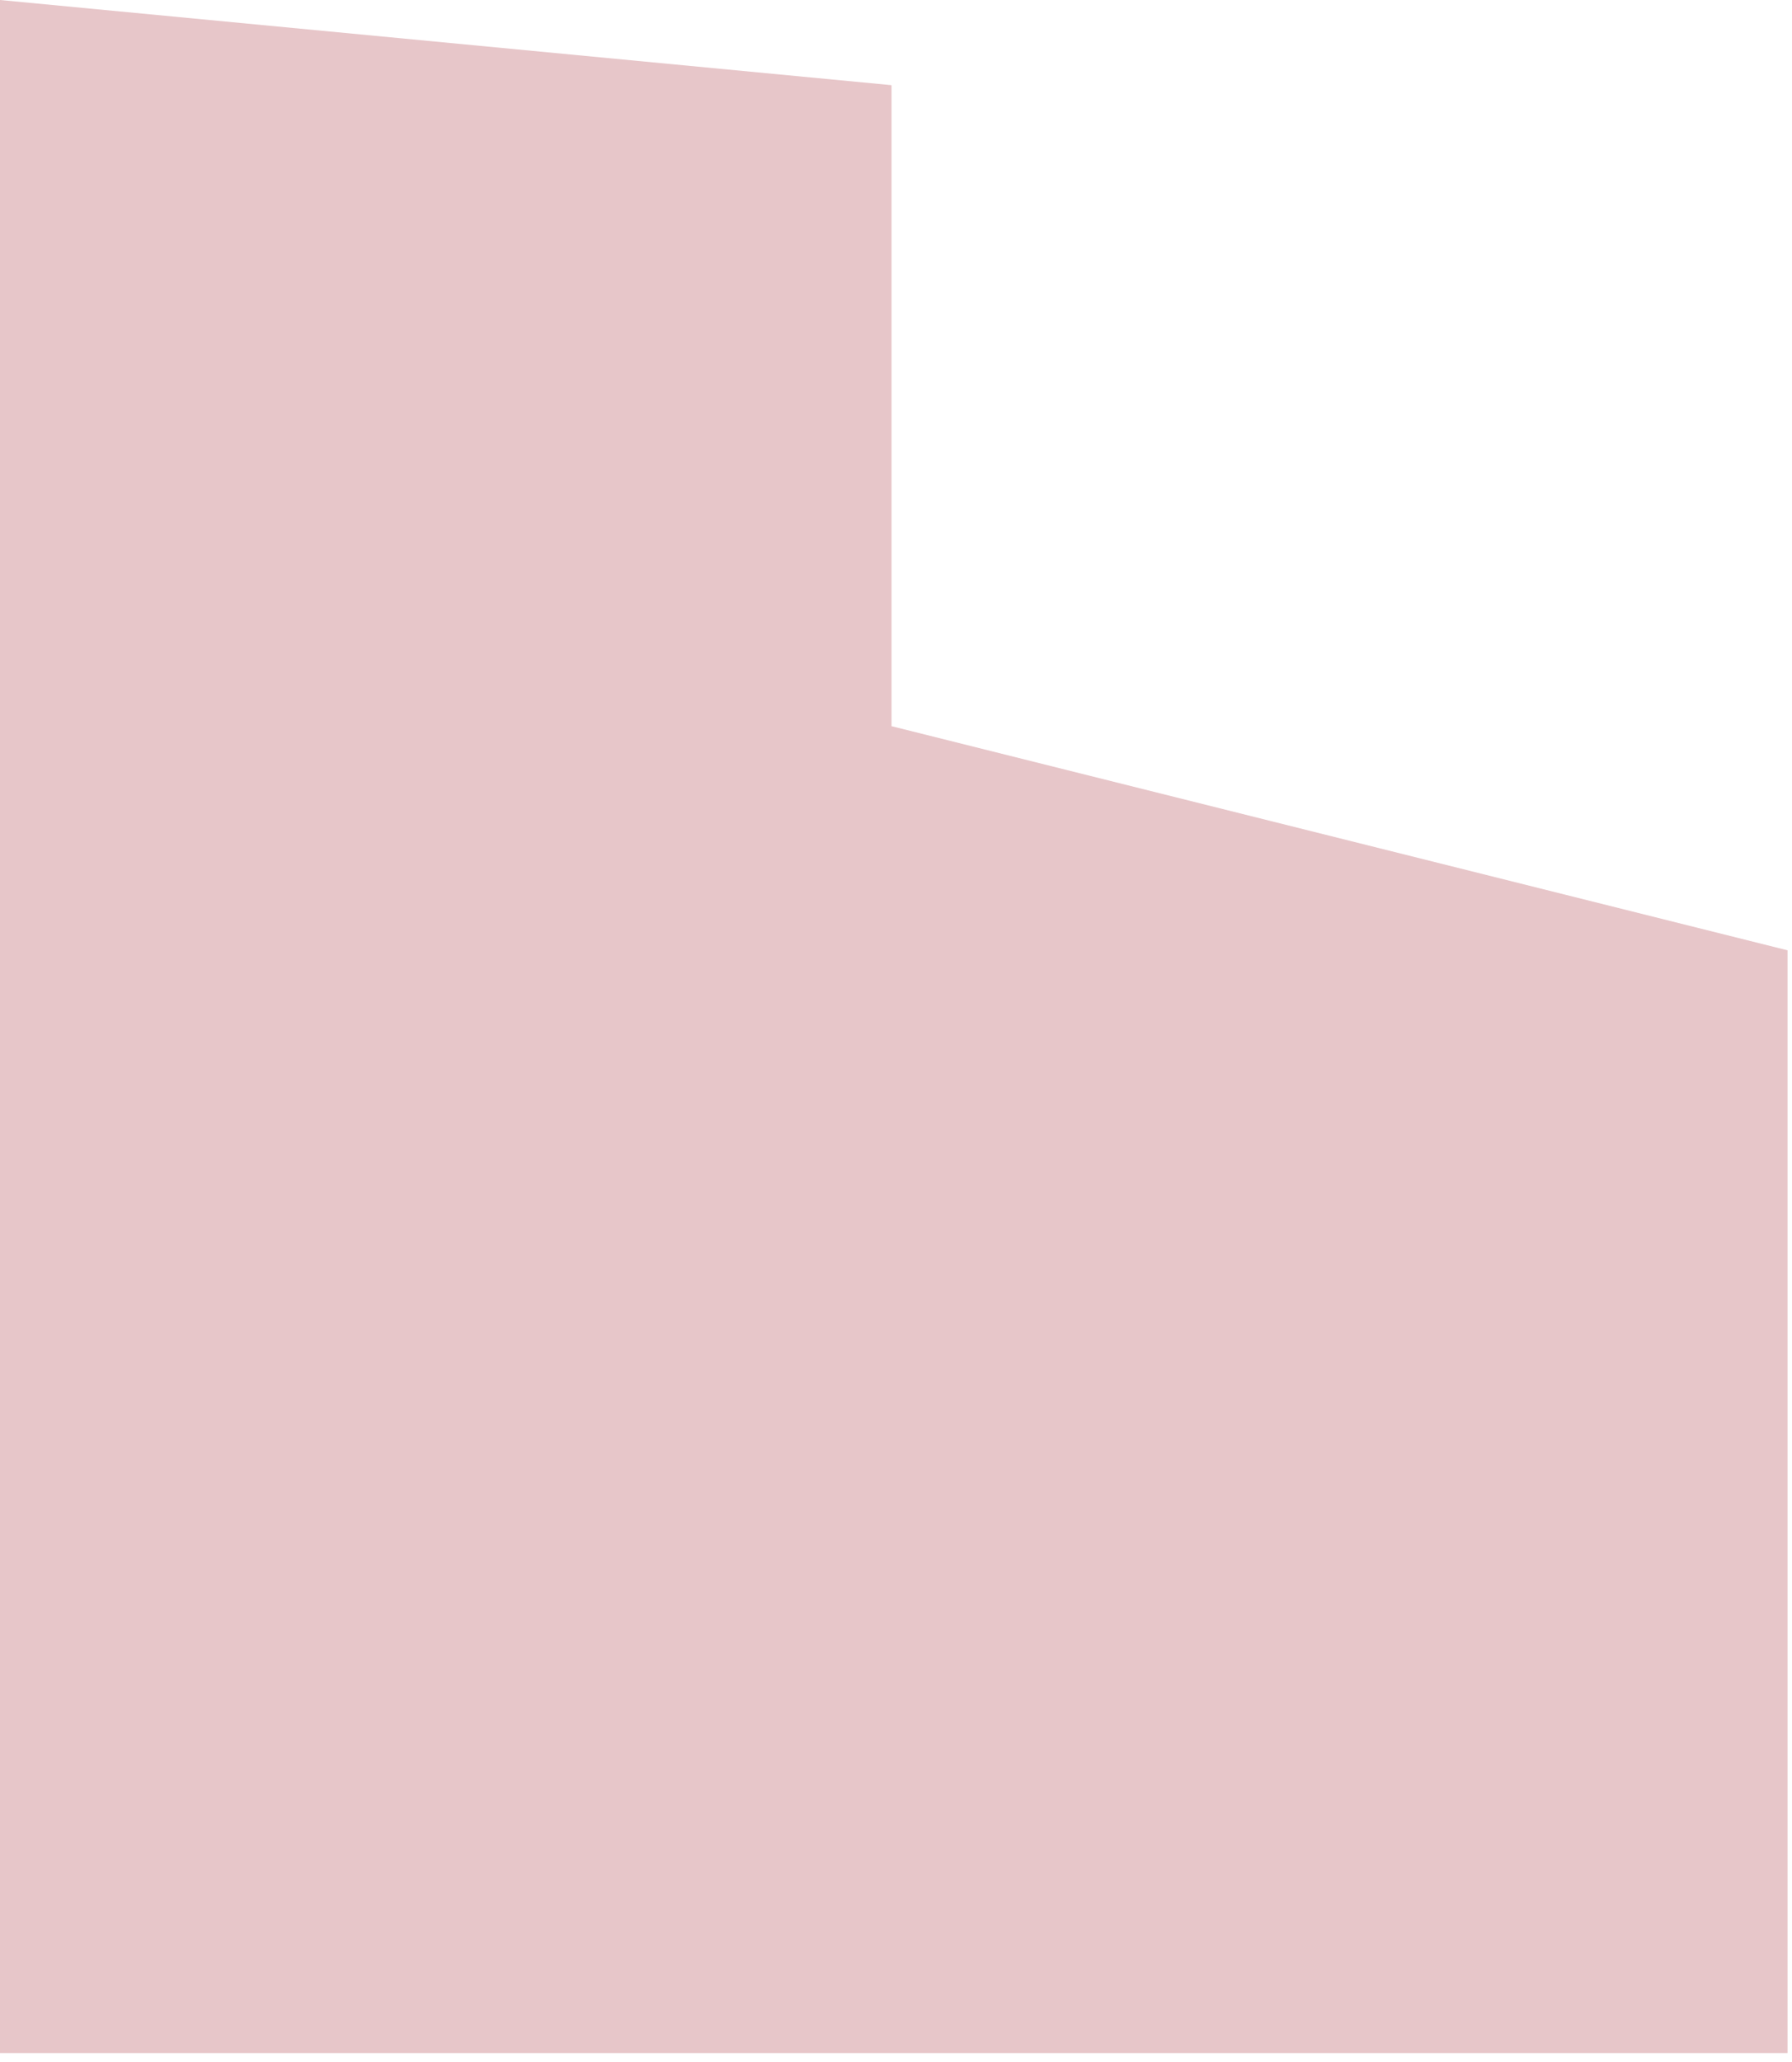
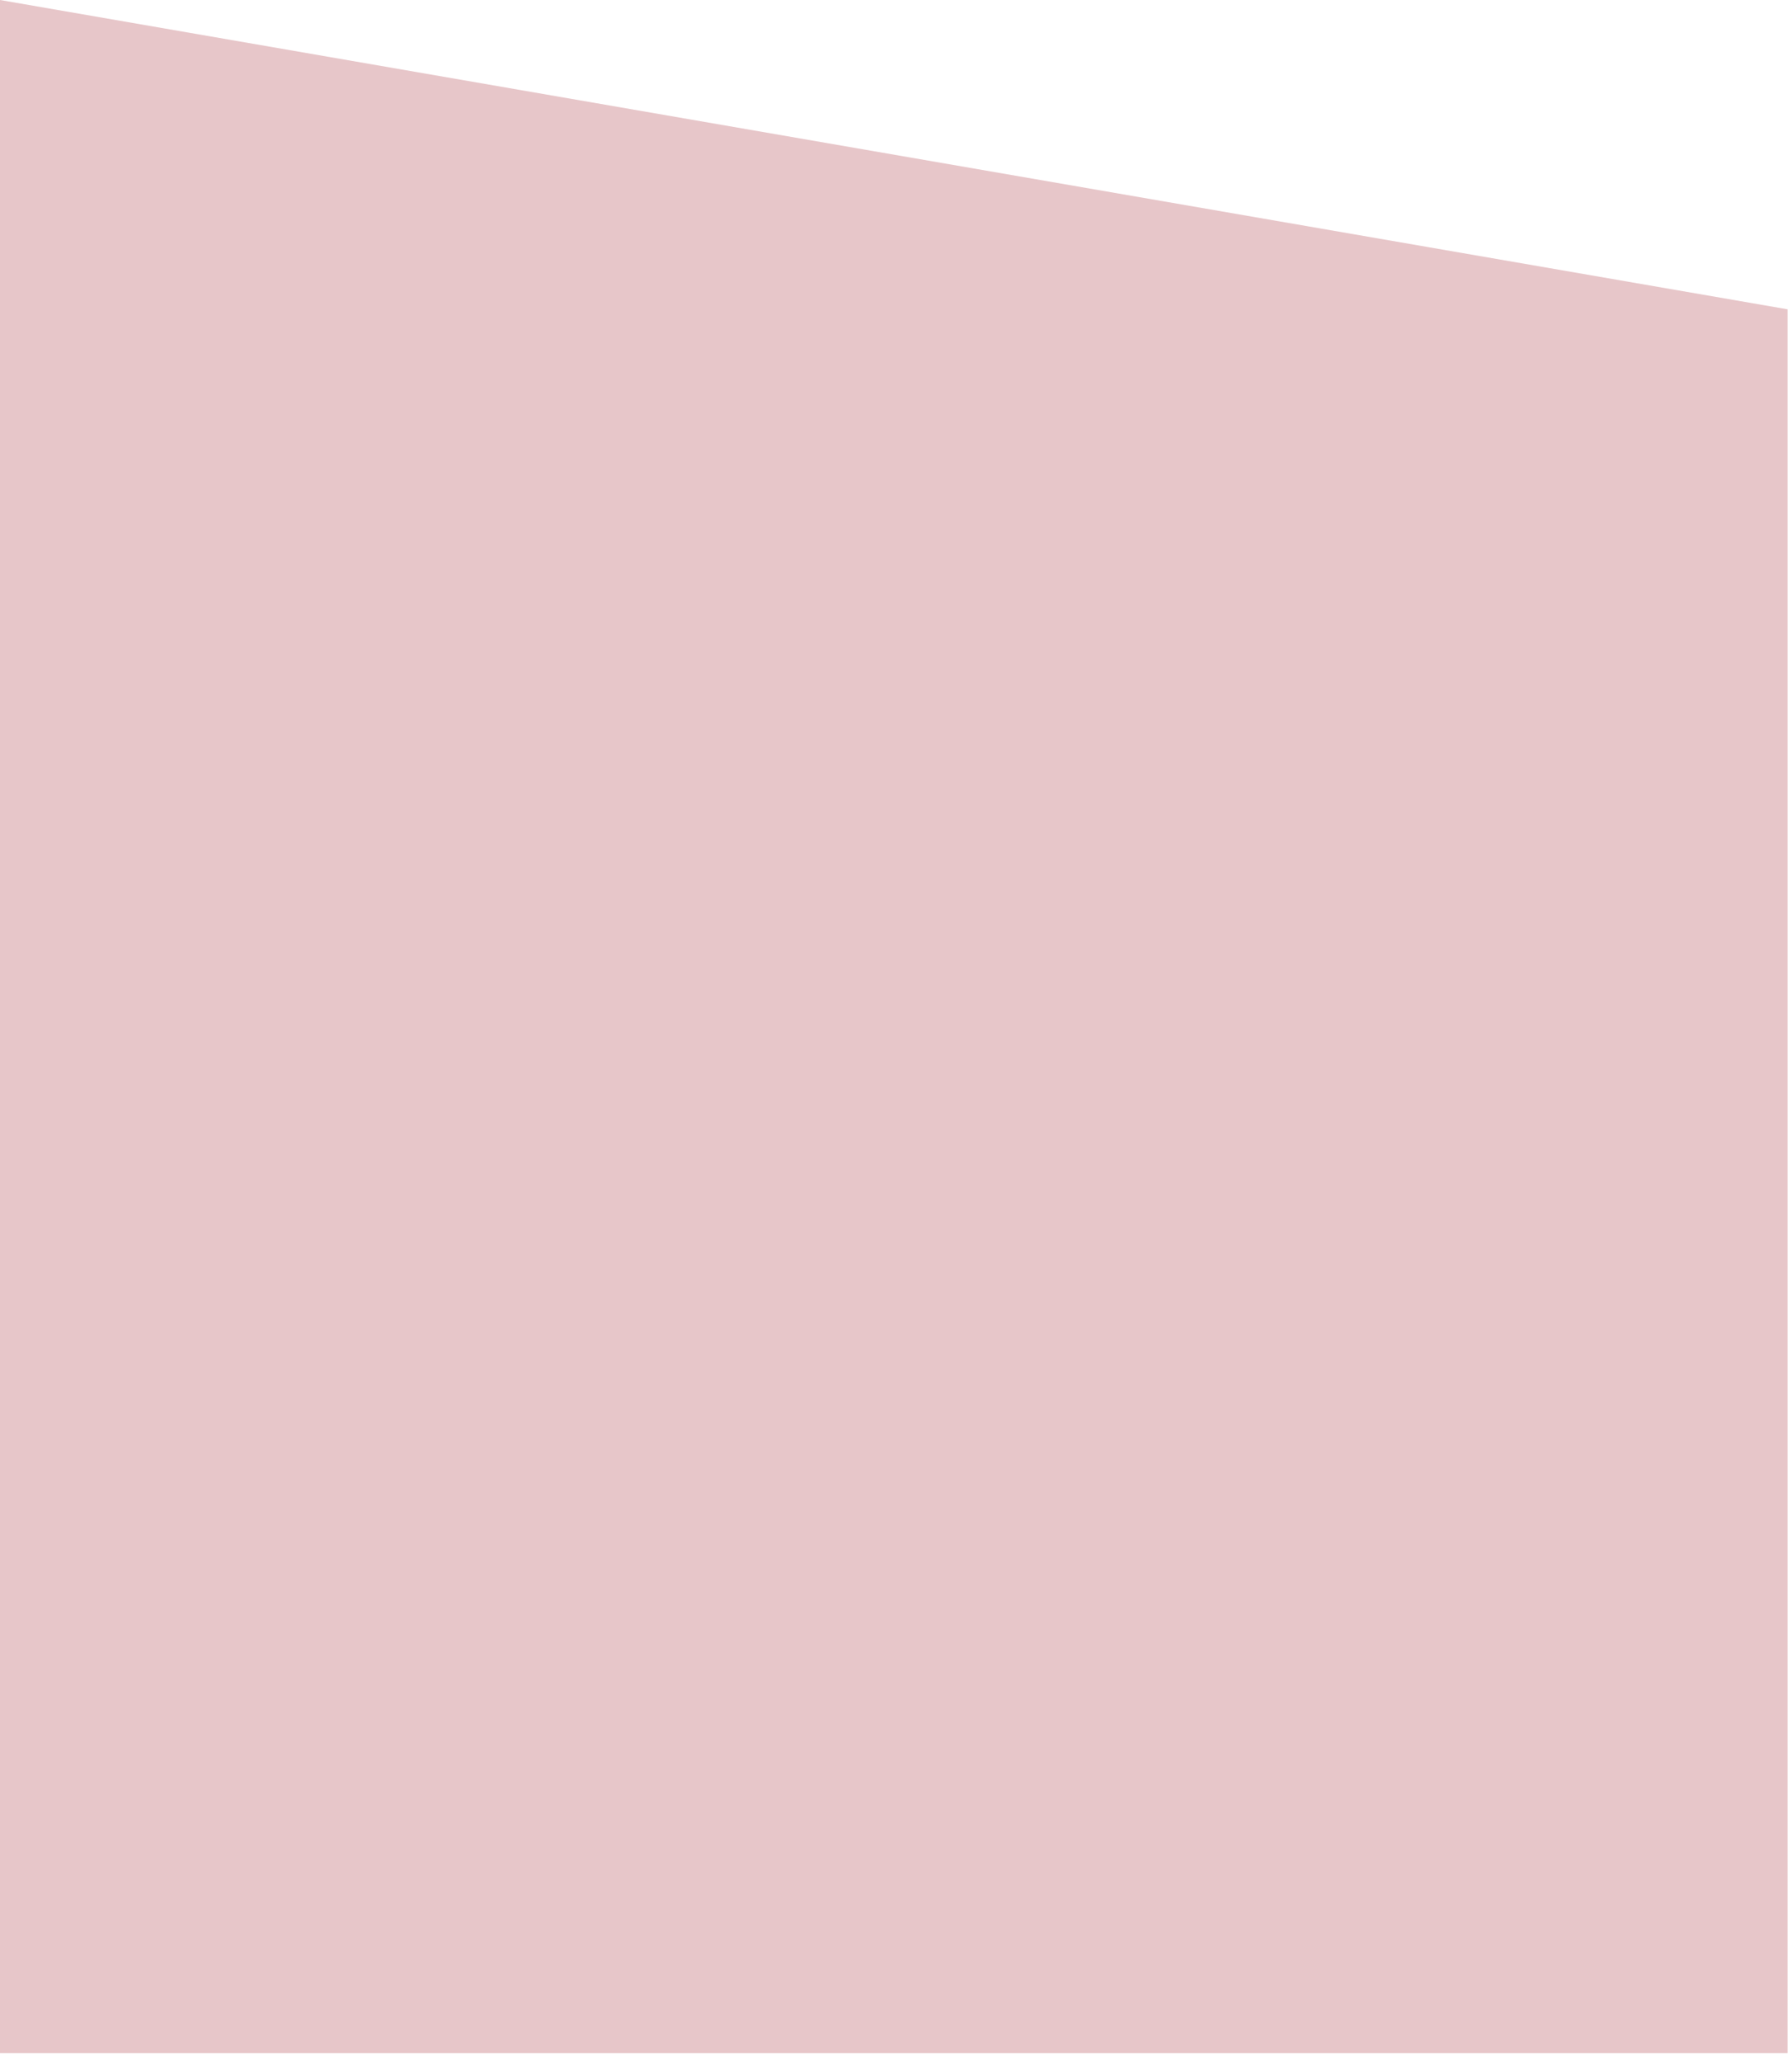
<svg xmlns="http://www.w3.org/2000/svg" version="1.2" viewBox="0 0 40 46" width="40" height="46">
  <title>Investing_1_1</title>
  <style>
		.s0 { opacity: .24;fill: #9b1420 } 
	</style>
-   <path id="Path_371" class="s0" d="m0 0v45.8h39.9v-24.6l-20-5v-14.3z" />
+   <path id="Path_371" class="s0" d="m0 0v45.8h39.9v-24.6v-14.3z" />
</svg>